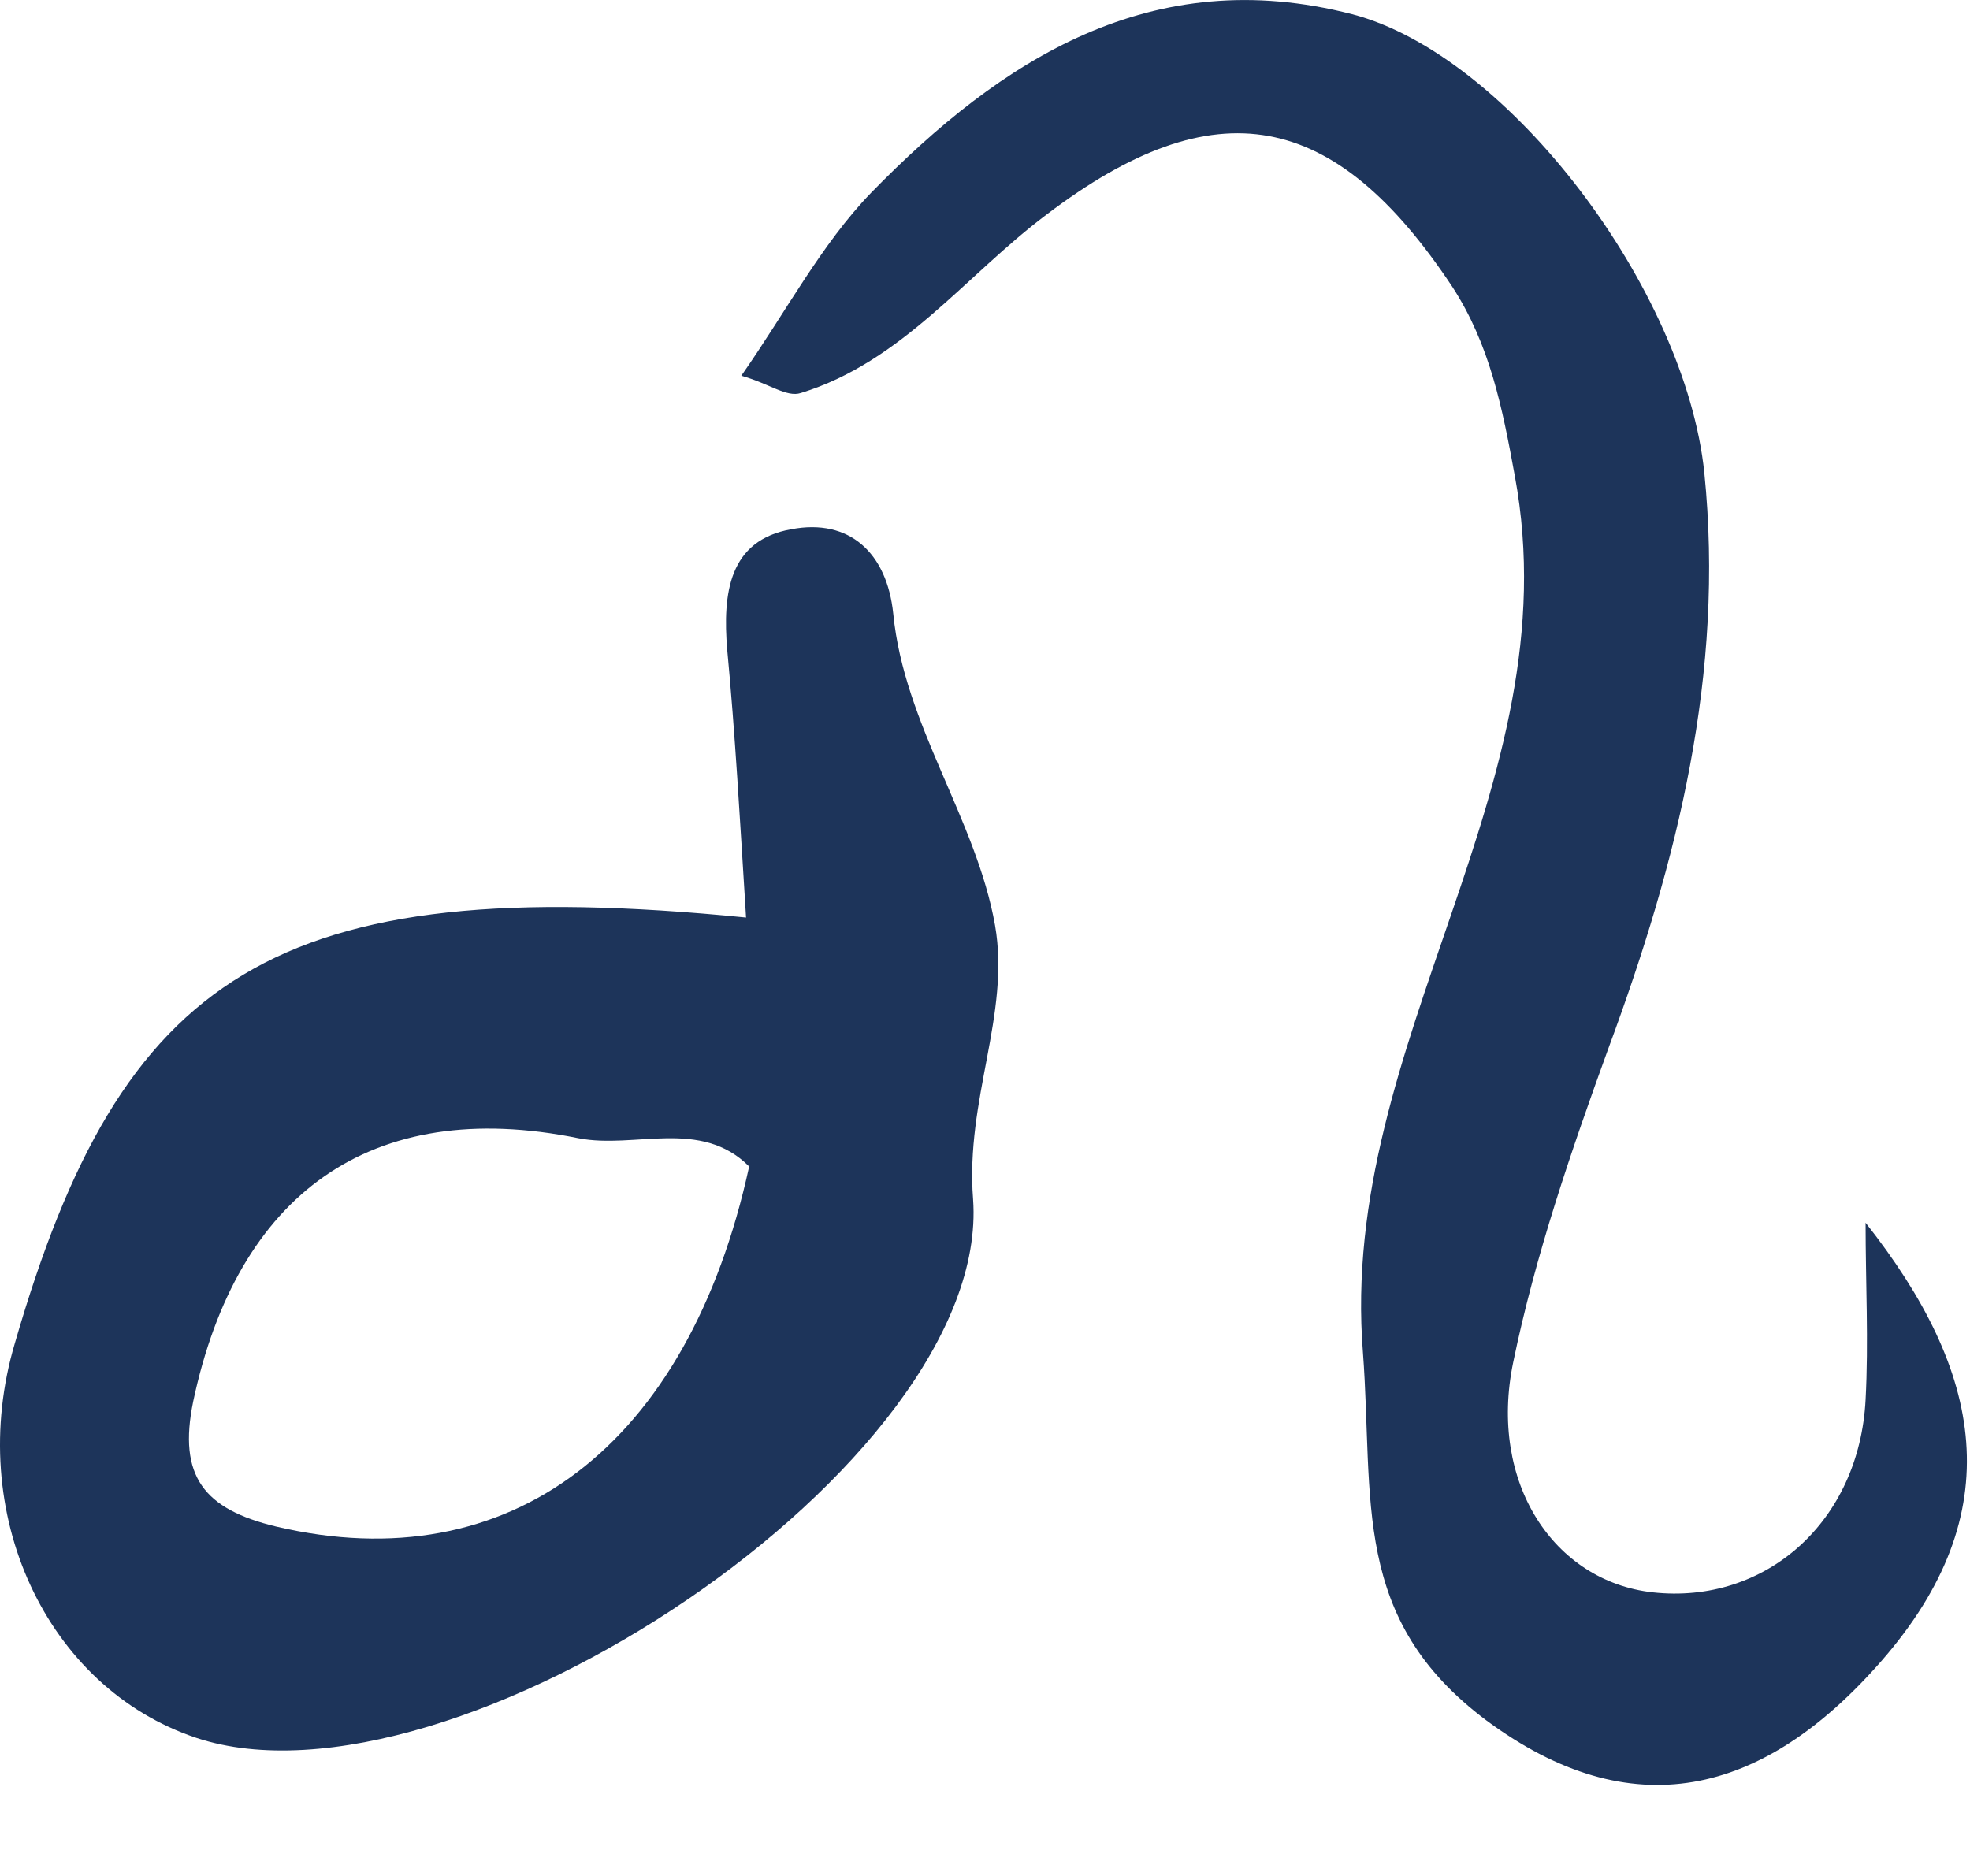
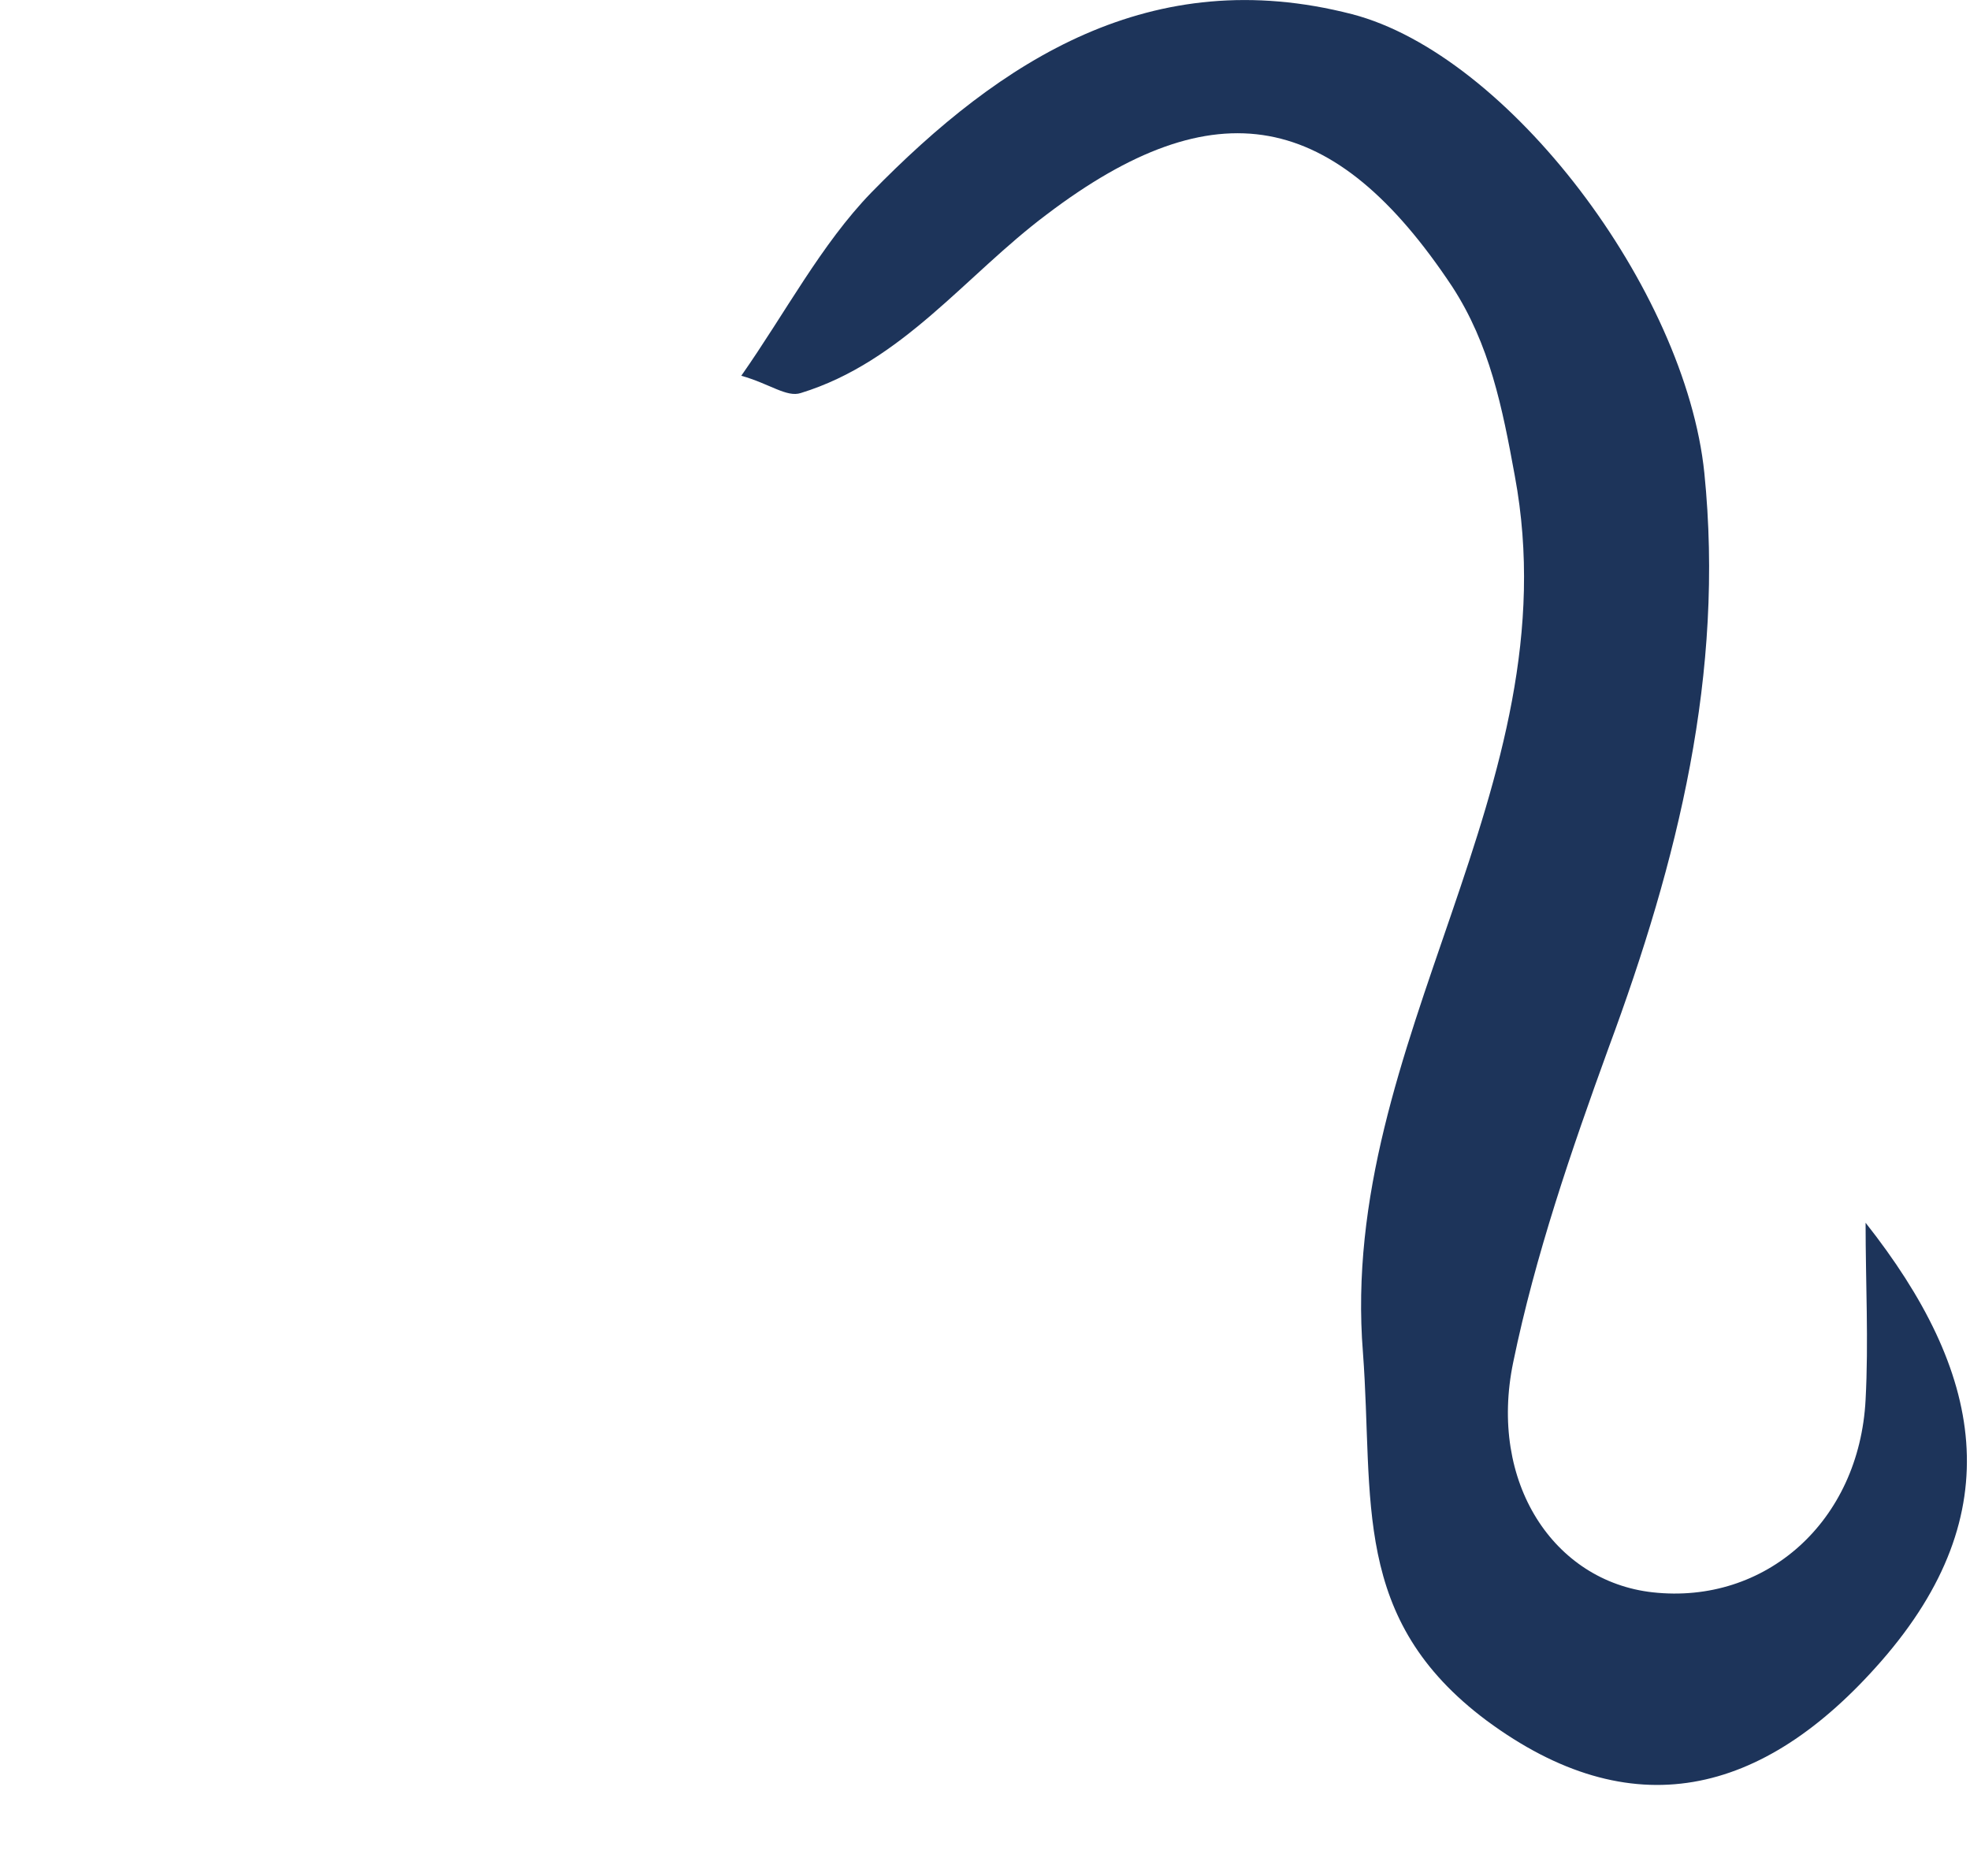
<svg xmlns="http://www.w3.org/2000/svg" width="21" height="20" viewBox="0 0 21 20" fill="none">
-   <path d="M7.953 9.782C7.886 8.713 7.836 7.812 7.752 6.927C7.702 6.326 7.769 5.759 8.437 5.642C9.054 5.525 9.455 5.893 9.522 6.543C9.638 7.729 10.406 8.73 10.607 9.865C10.773 10.816 10.289 11.718 10.373 12.786C10.573 15.607 4.814 19.429 2.094 18.528C0.491 17.994 -0.377 16.124 0.158 14.322C1.293 10.399 2.912 9.281 7.953 9.782ZM7.986 12.436C7.468 11.918 6.767 12.252 6.167 12.135C3.947 11.684 2.528 12.736 2.06 14.939C1.894 15.741 2.177 16.091 2.945 16.275C5.432 16.859 7.335 15.423 7.986 12.436Z" fill="#1D345A" />
  <path d="M19.887 13.036C21.139 14.622 21.439 16.124 20.054 17.71C18.785 19.162 17.383 19.479 15.848 18.344C14.395 17.259 14.646 15.991 14.529 14.422C14.262 11.1 16.765 8.396 16.148 5.075C16.014 4.34 15.881 3.672 15.48 3.055C14.228 1.169 12.96 0.918 11.157 2.287C10.289 2.938 9.622 3.856 8.537 4.19C8.386 4.24 8.203 4.09 7.902 4.006C8.37 3.339 8.754 2.604 9.288 2.053C10.673 0.635 12.275 -0.4 14.412 0.151C16.081 0.584 17.967 3.088 18.168 5.041C18.385 7.178 17.884 9.181 17.149 11.167C16.749 12.268 16.365 13.387 16.131 14.522C15.864 15.807 16.565 16.859 17.617 16.976C18.819 17.109 19.82 16.224 19.887 14.922C19.92 14.305 19.887 13.671 19.887 13.036Z" fill="#1D345A" />
</svg>